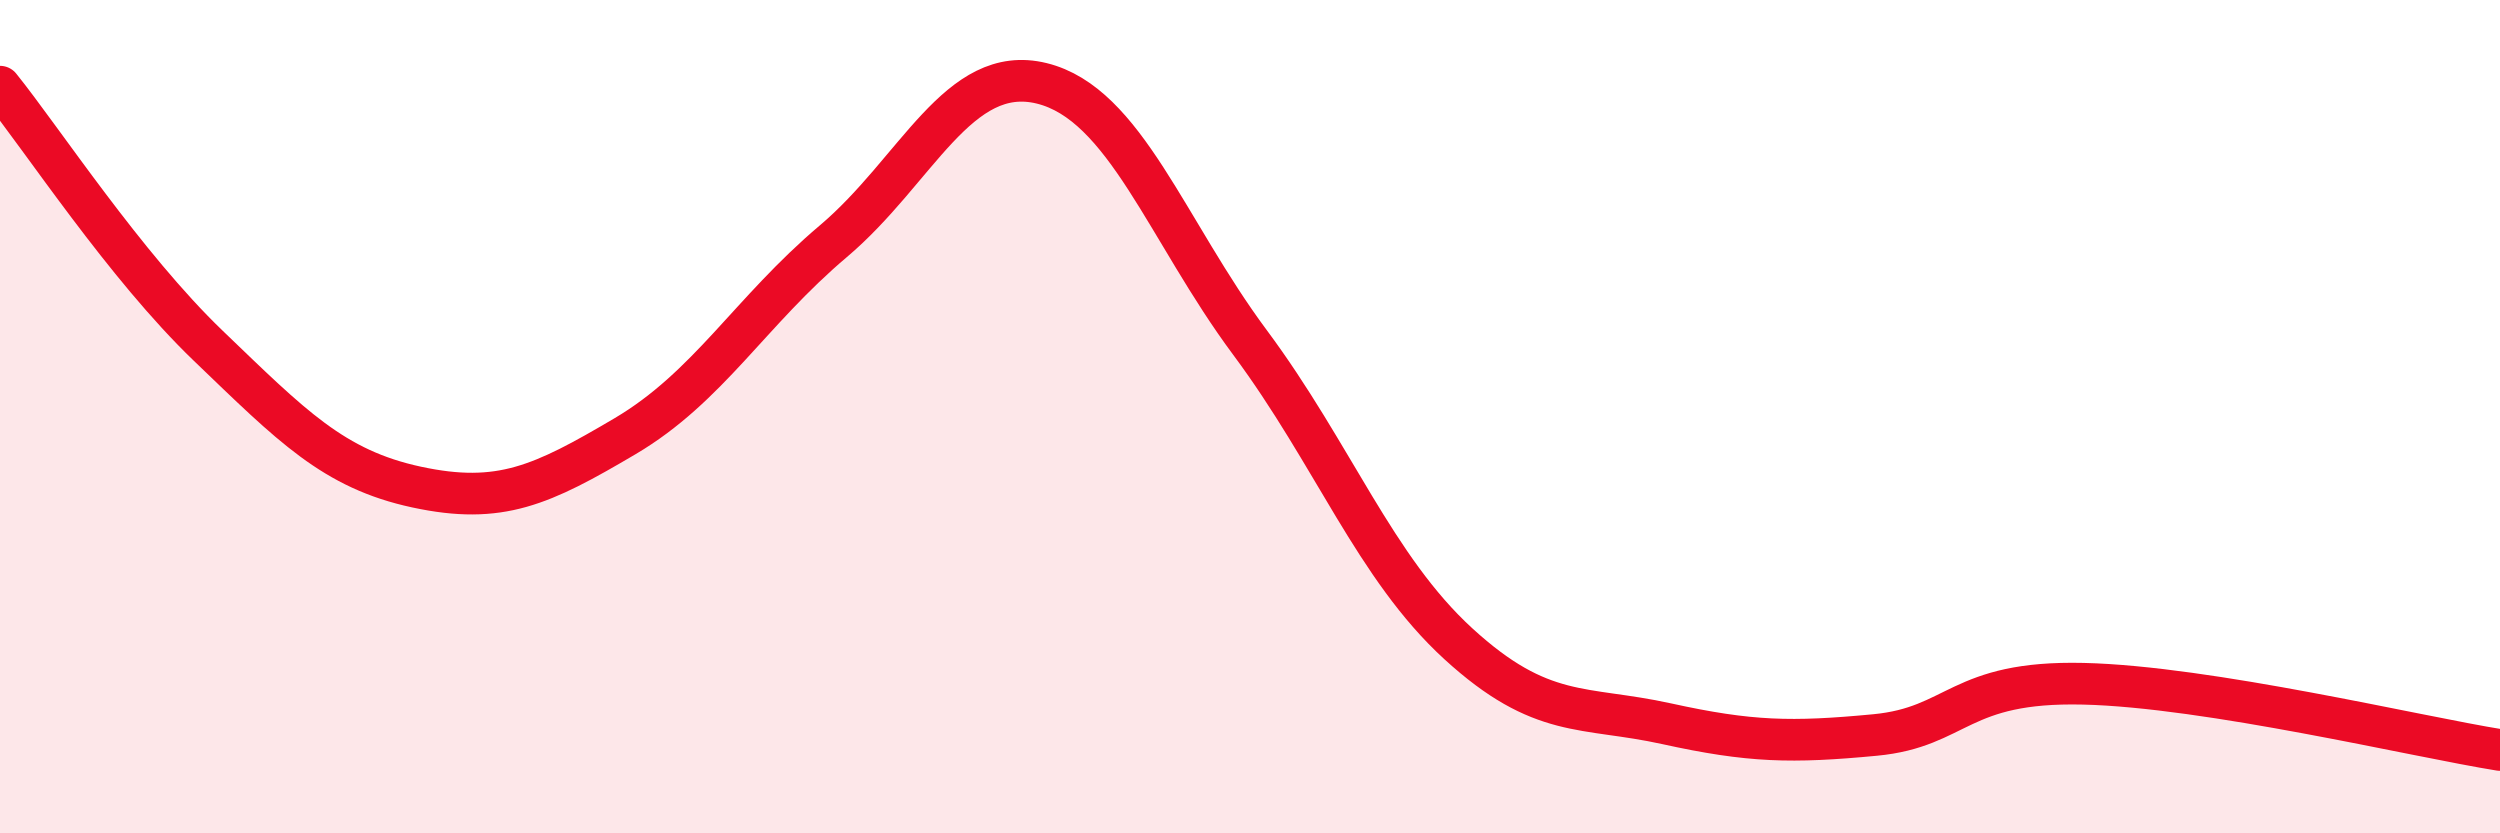
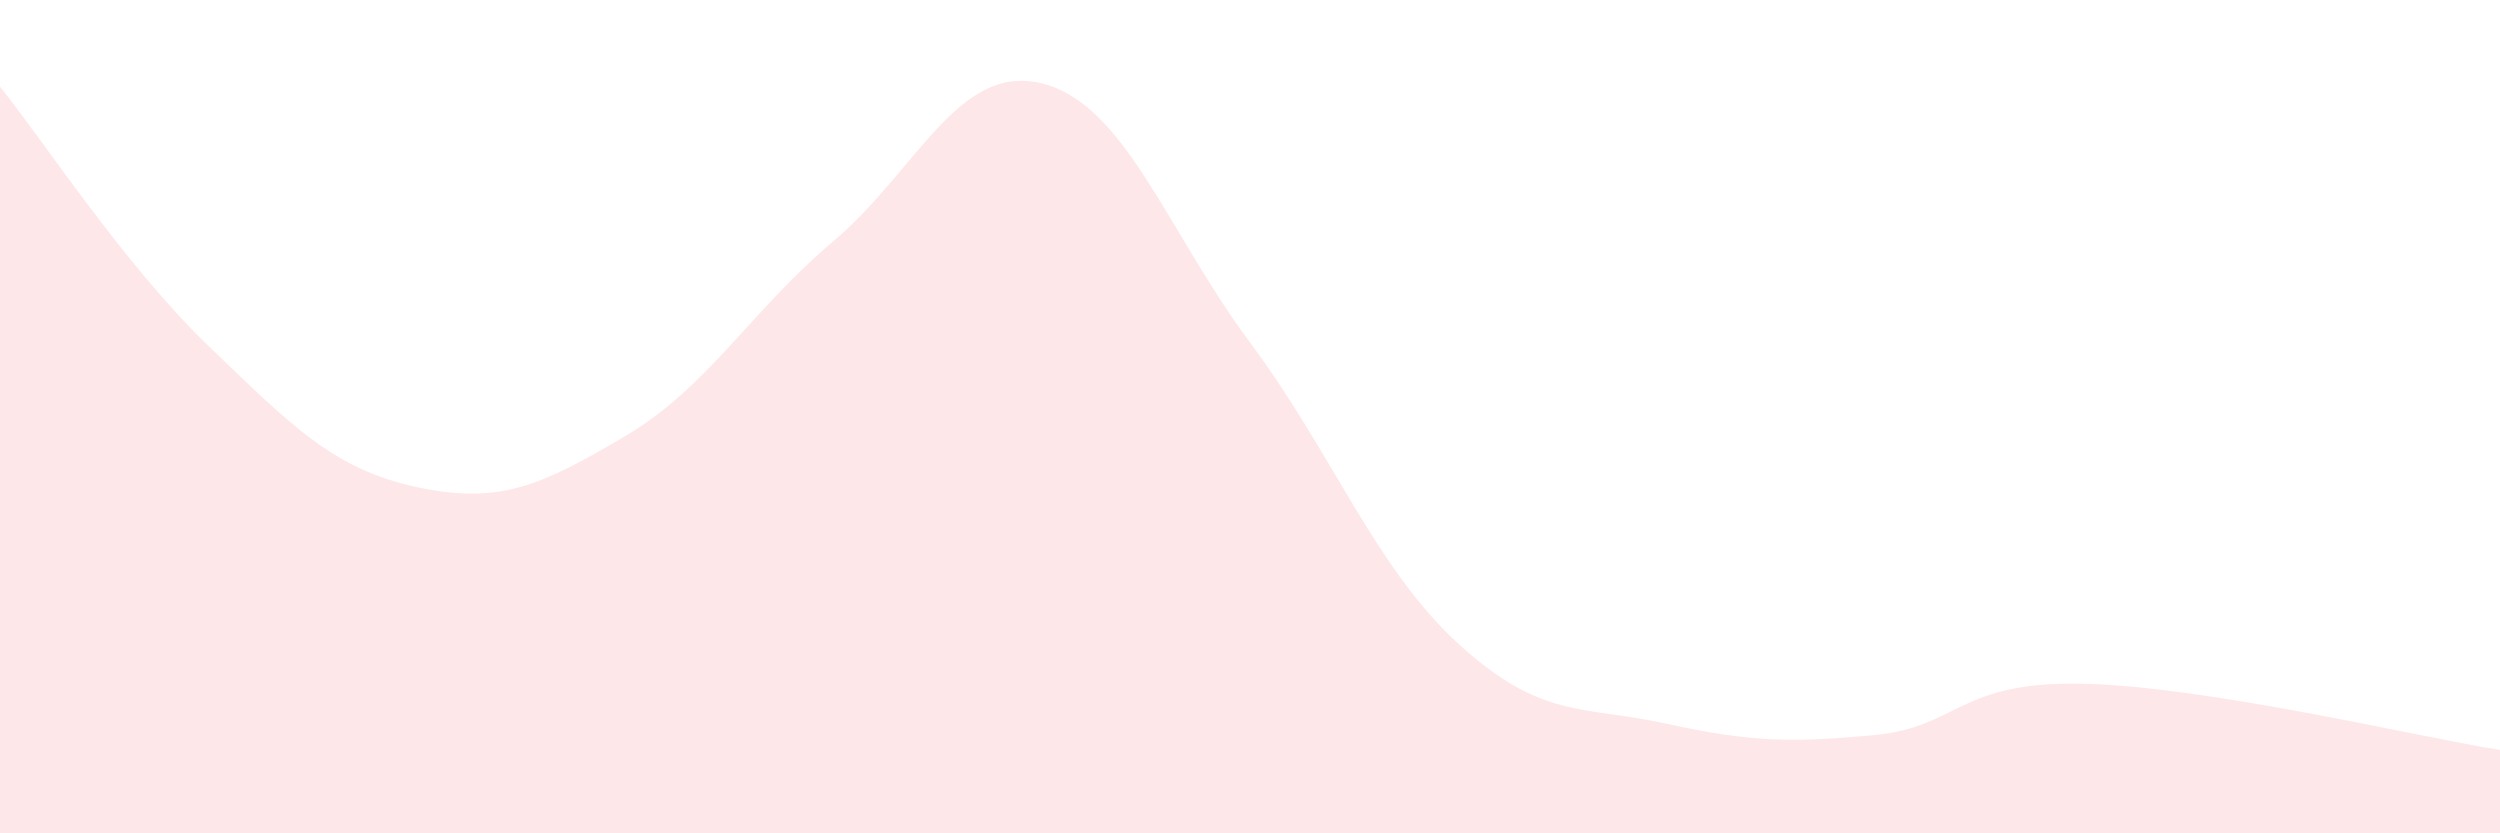
<svg xmlns="http://www.w3.org/2000/svg" width="60" height="20" viewBox="0 0 60 20">
  <path d="M 0,2.08 C 1,3.32 3,6.38 5,8.3 C 7,10.22 8,11.26 10,11.69 C 12,12.12 13,11.65 15,10.47 C 17,9.29 18,7.48 20,5.79 C 22,4.1 23,1.51 25,2 C 27,2.49 28,5.53 30,8.22 C 32,10.91 33,13.62 35,15.45 C 37,17.28 38,16.93 40,17.37 C 42,17.81 43,17.83 45,17.64 C 47,17.45 47,16.34 50,16.41 C 53,16.48 58,17.68 60,18L60 20L0 20Z" fill="#EB0A25" opacity="0.1" stroke-linecap="round" stroke-linejoin="round" />
-   <path d="M 0,2.08 C 1,3.32 3,6.38 5,8.3 C 7,10.22 8,11.26 10,11.69 C 12,12.12 13,11.65 15,10.47 C 17,9.29 18,7.48 20,5.79 C 22,4.1 23,1.51 25,2 C 27,2.49 28,5.53 30,8.22 C 32,10.91 33,13.62 35,15.45 C 37,17.28 38,16.93 40,17.37 C 42,17.81 43,17.83 45,17.64 C 47,17.45 47,16.34 50,16.41 C 53,16.48 58,17.68 60,18" stroke="#EB0A25" stroke-width="1" fill="none" stroke-linecap="round" stroke-linejoin="round" />
</svg>